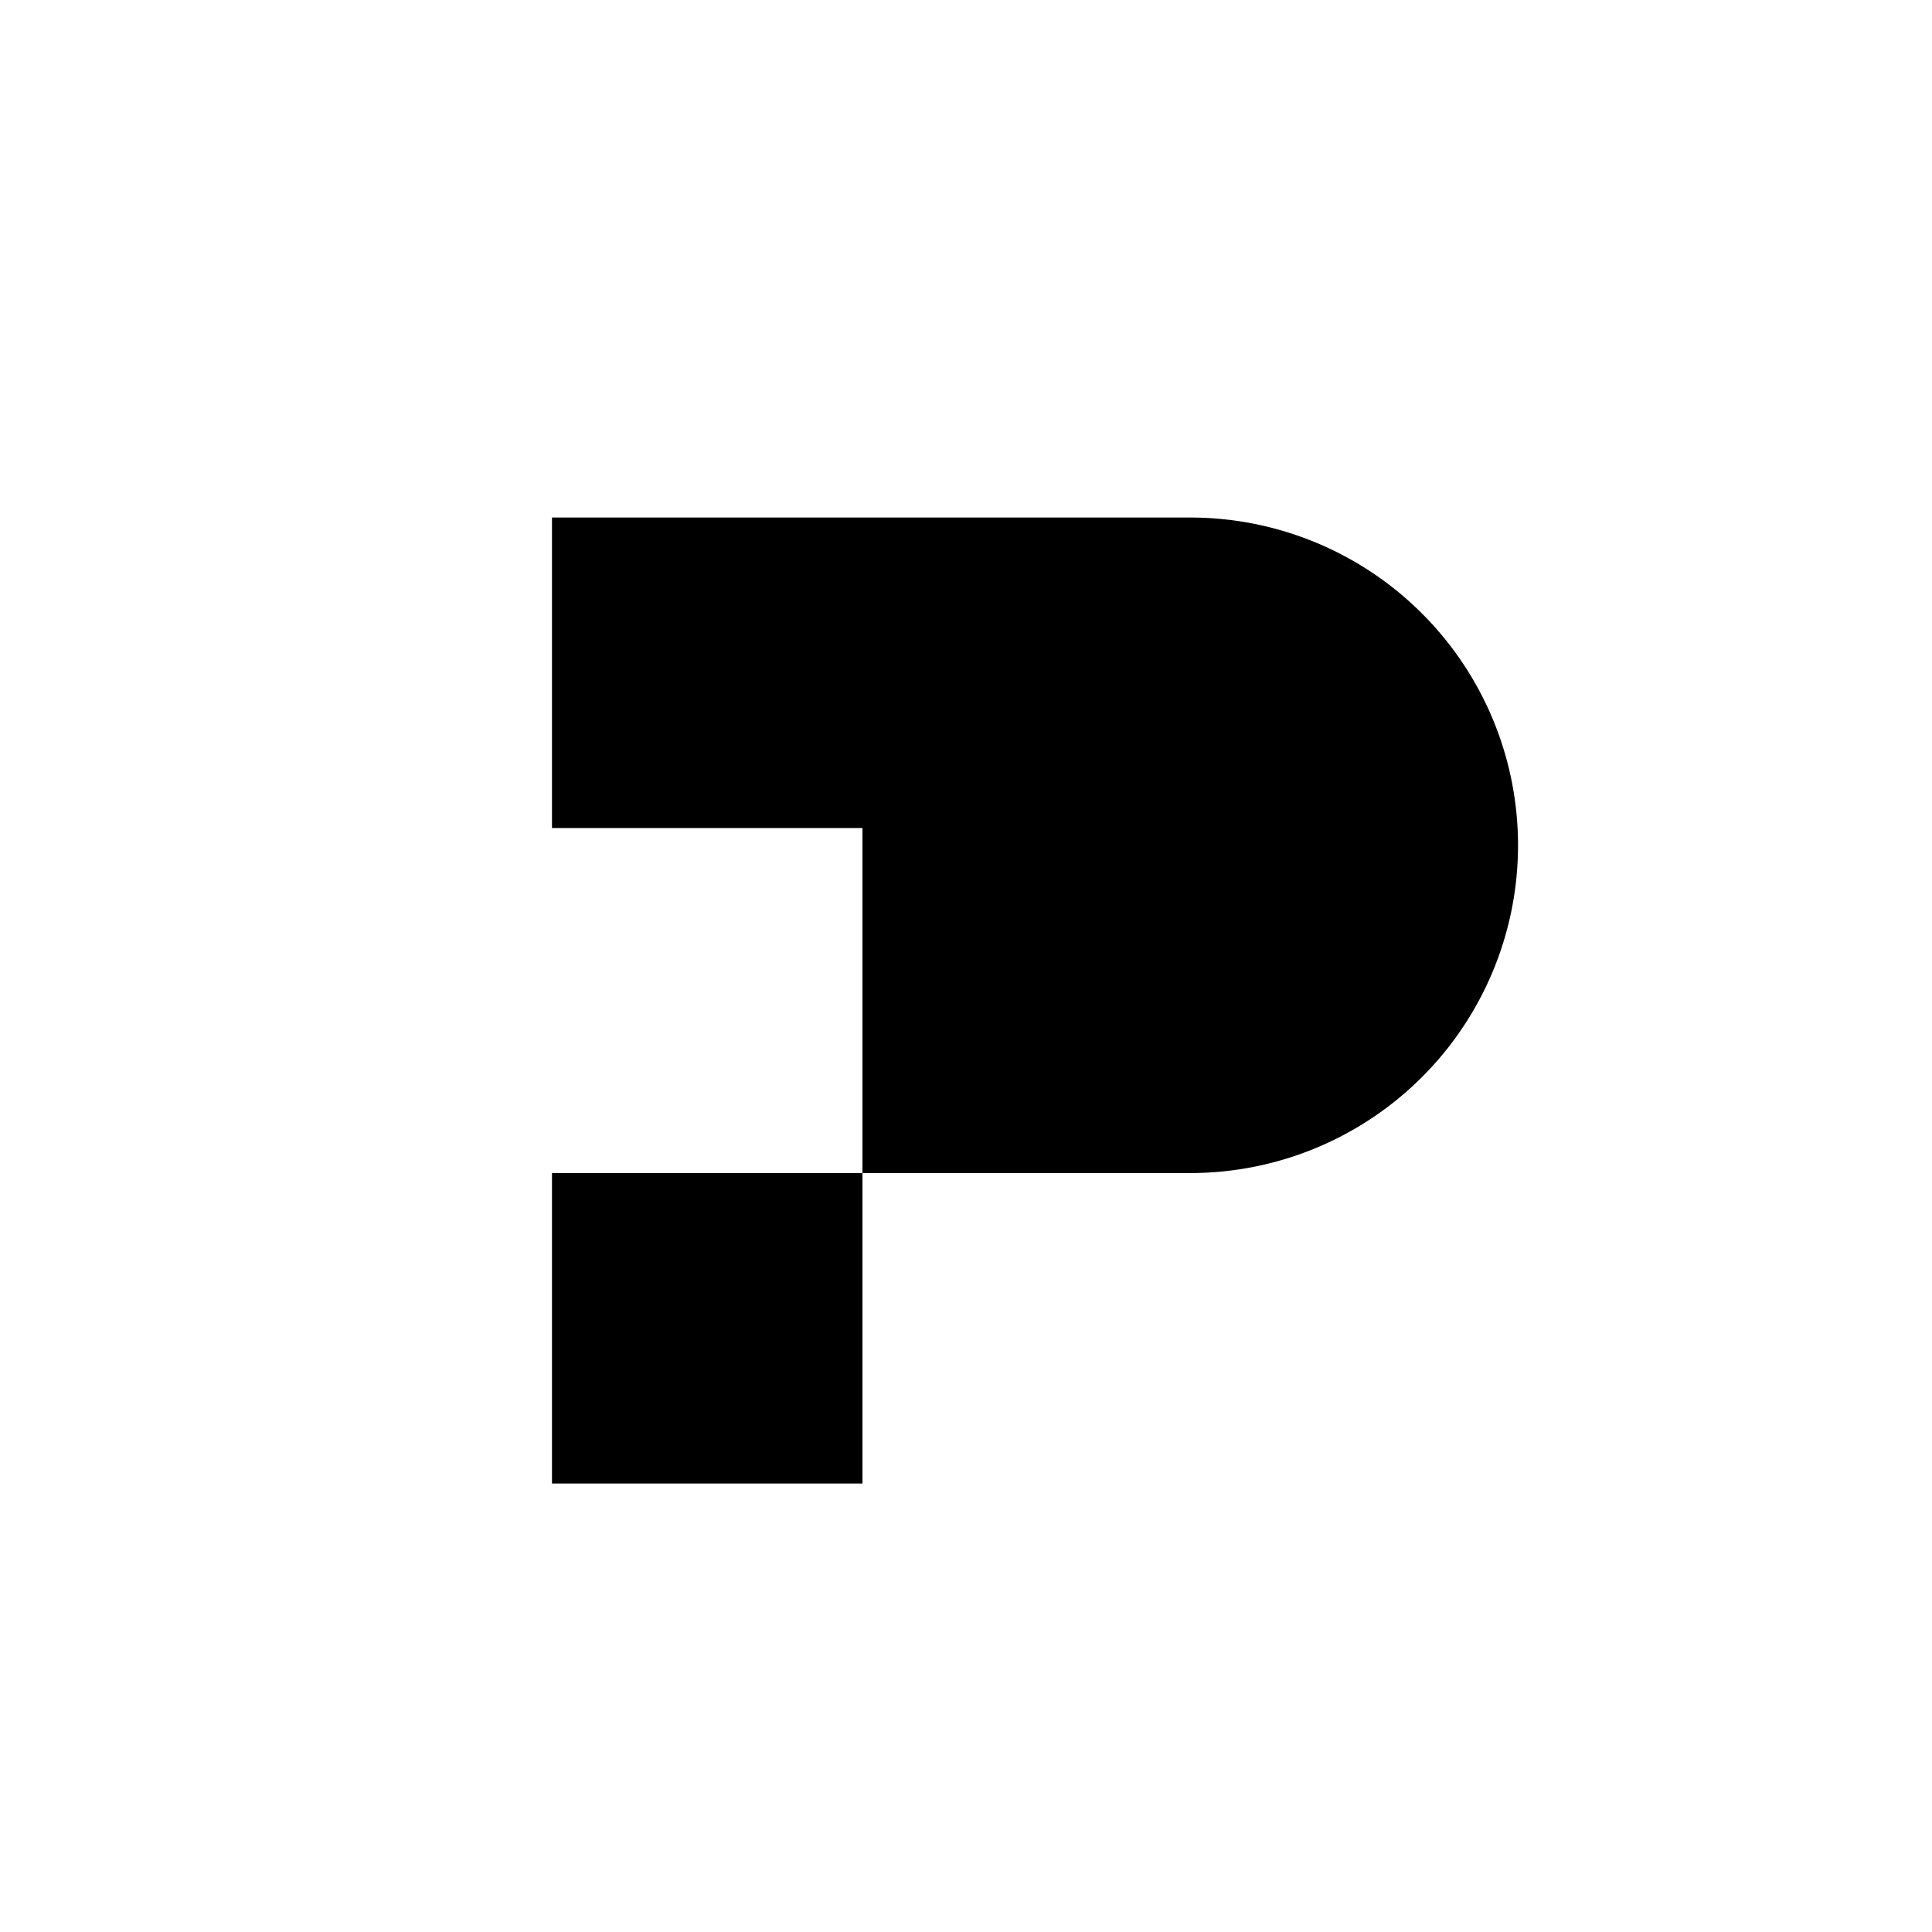
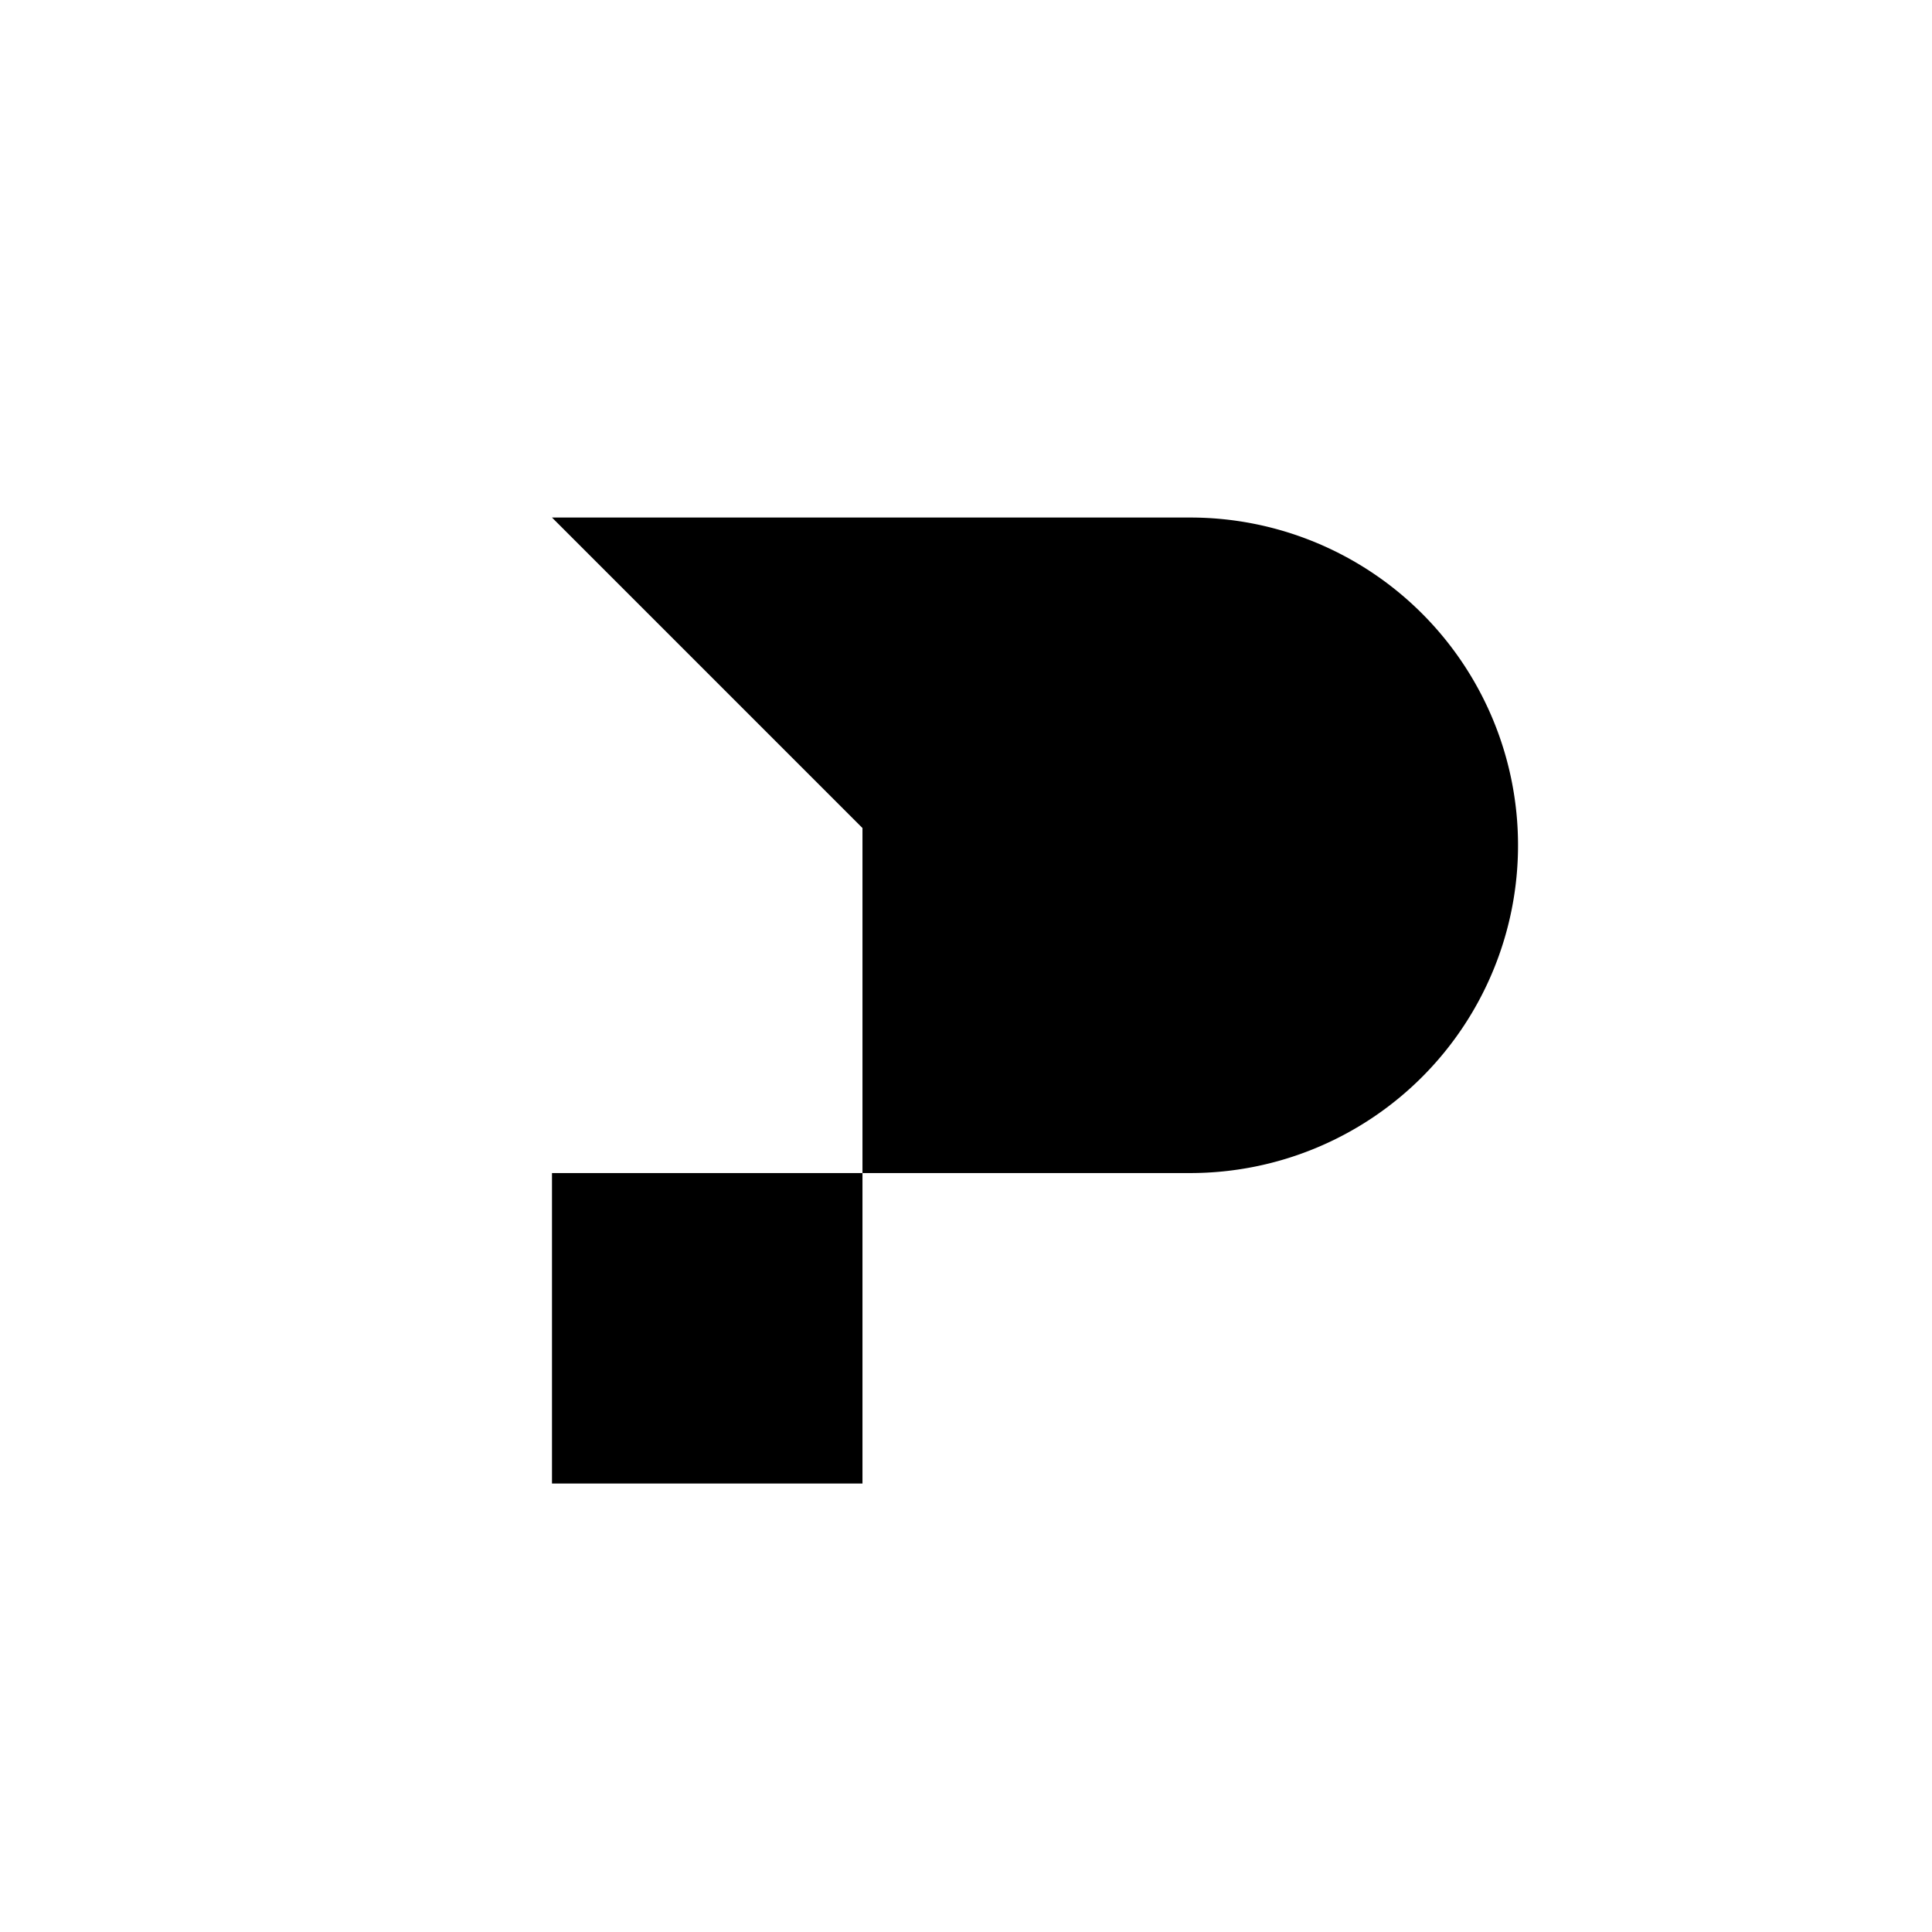
<svg xmlns="http://www.w3.org/2000/svg" width="800" height="800" viewBox="0 0 24 24">
-   <path fill="currentColor" d="M6.857 6.429h7.929a4.071 4.071 0 1 1 0 8.143h-4.072v-4.286H6.857zm3.857 8.143v3.857H6.857v-3.857z" />
+   <path fill="currentColor" d="M6.857 6.429h7.929a4.071 4.071 0 1 1 0 8.143h-4.072v-4.286zm3.857 8.143v3.857H6.857v-3.857z" />
</svg>